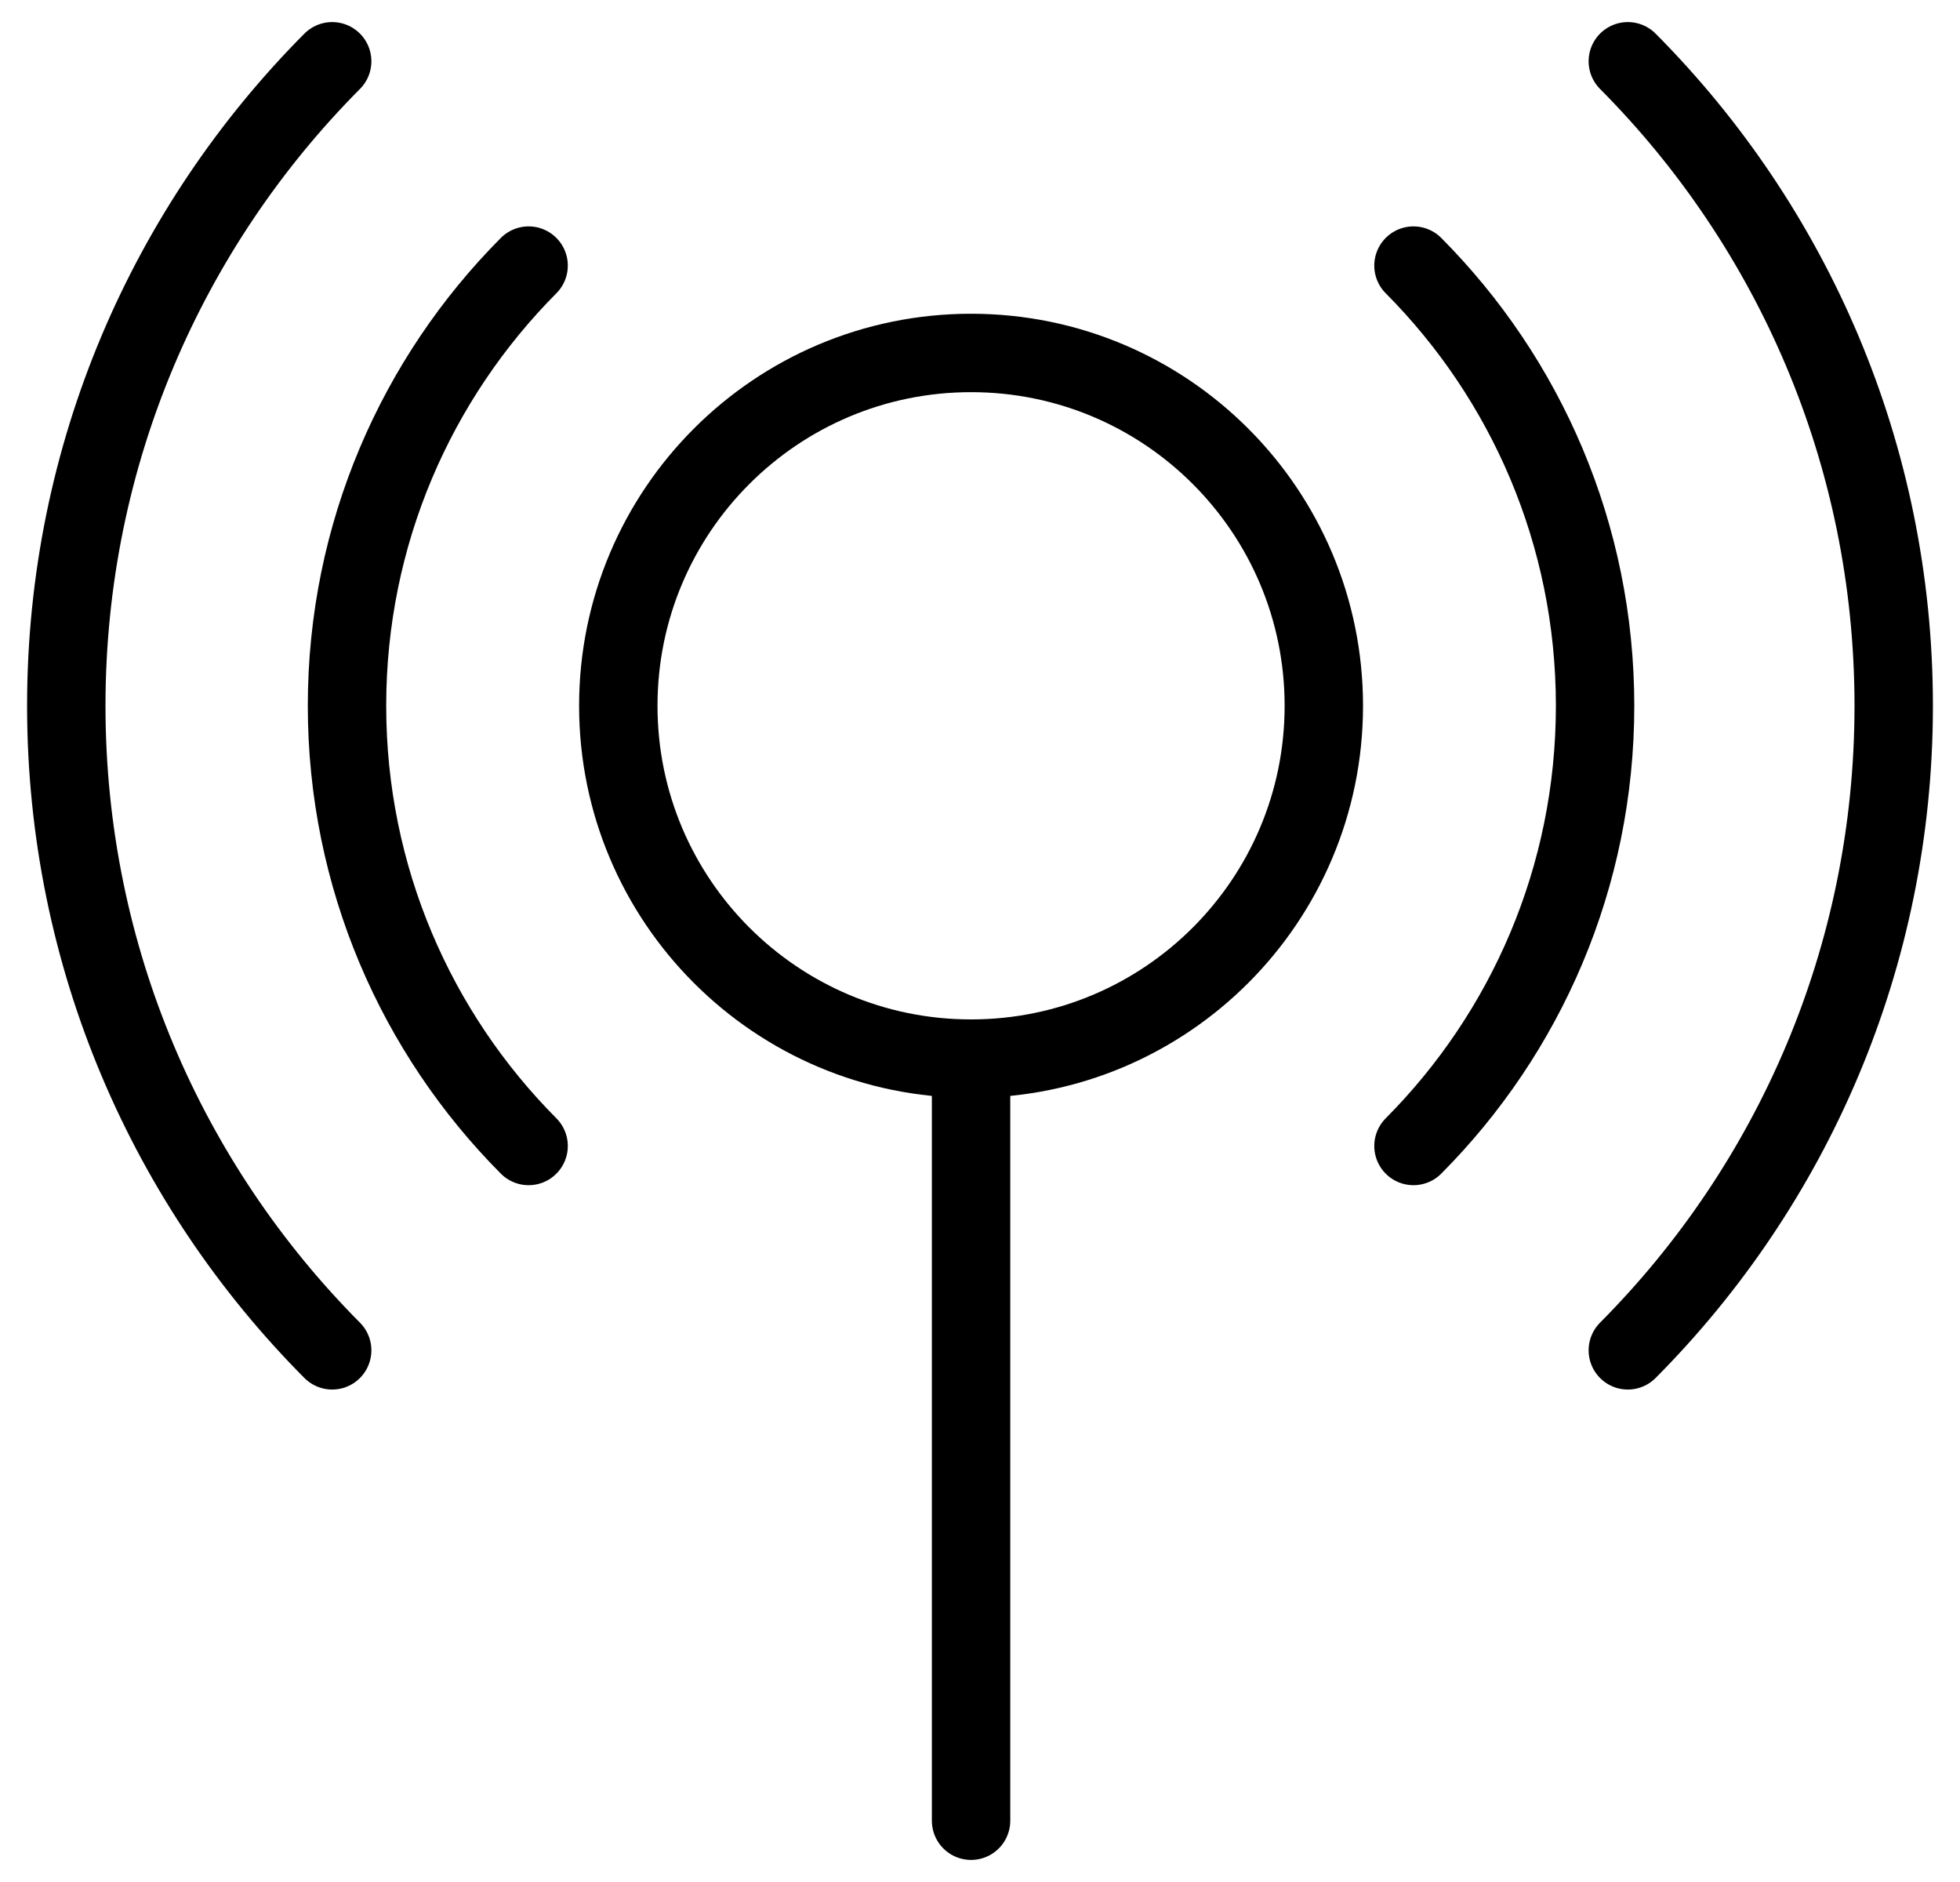
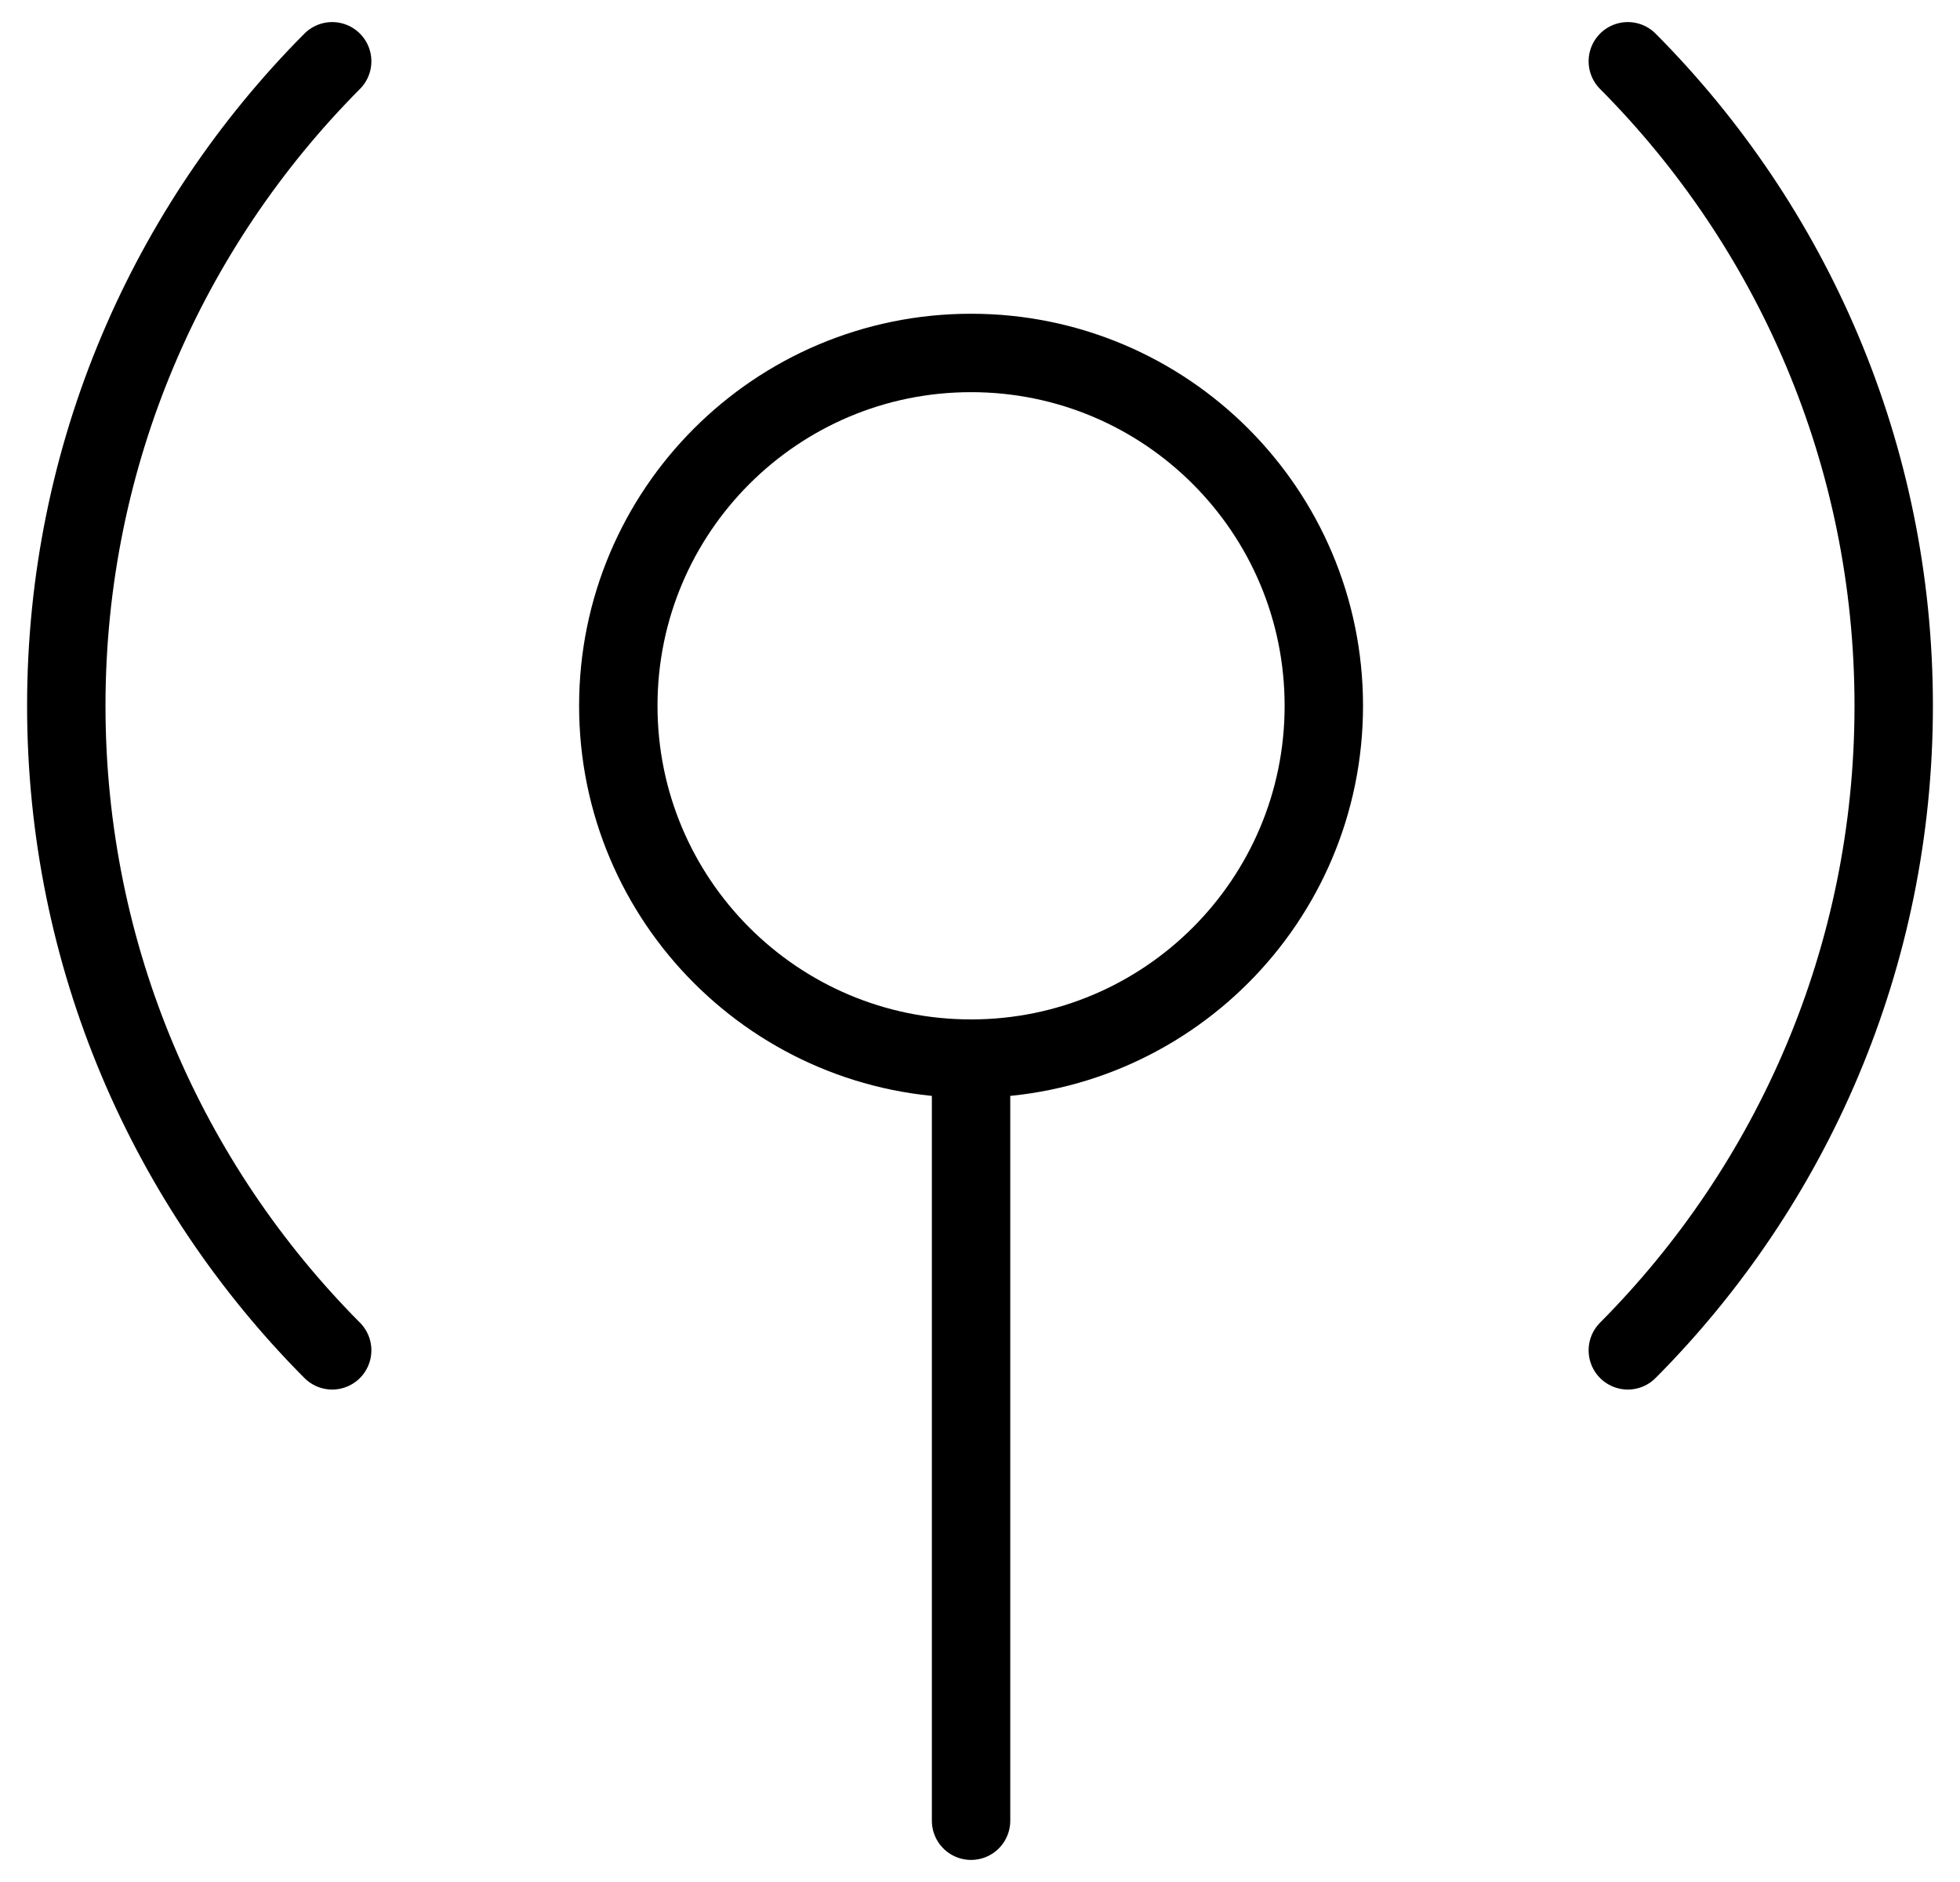
<svg xmlns="http://www.w3.org/2000/svg" width="50" height="48" viewBox="0 0 50 48" fill="none">
  <path d="M24.772 27C29.742 27 33.771 22.971 33.771 18.001C33.771 13.031 29.742 9.002 24.772 9.002C19.802 9.002 15.773 13.031 15.773 18.001C15.773 22.971 19.802 27 24.772 27ZM24.772 27V46.437" stroke="black" stroke-width="2" stroke-linecap="round" />
-   <path d="M13.485 6.774C10.622 9.653 8.852 13.62 8.852 18.001C8.852 22.382 10.622 26.35 13.485 29.228M36.058 6.774C38.922 9.653 40.691 13.62 40.691 18.001C40.691 22.382 38.922 26.35 36.058 29.228" stroke="black" stroke-width="2" stroke-linecap="round" stroke-linejoin="round" />
  <path d="M8.474 1.563C4.282 5.778 1.691 11.587 1.691 18.001C1.691 24.416 4.282 30.225 8.474 34.44M41.526 1.563C45.718 5.778 48.309 11.587 48.309 18.001C48.309 24.416 45.718 30.225 41.526 34.44" stroke="black" stroke-width="2" stroke-linecap="round" />
</svg>